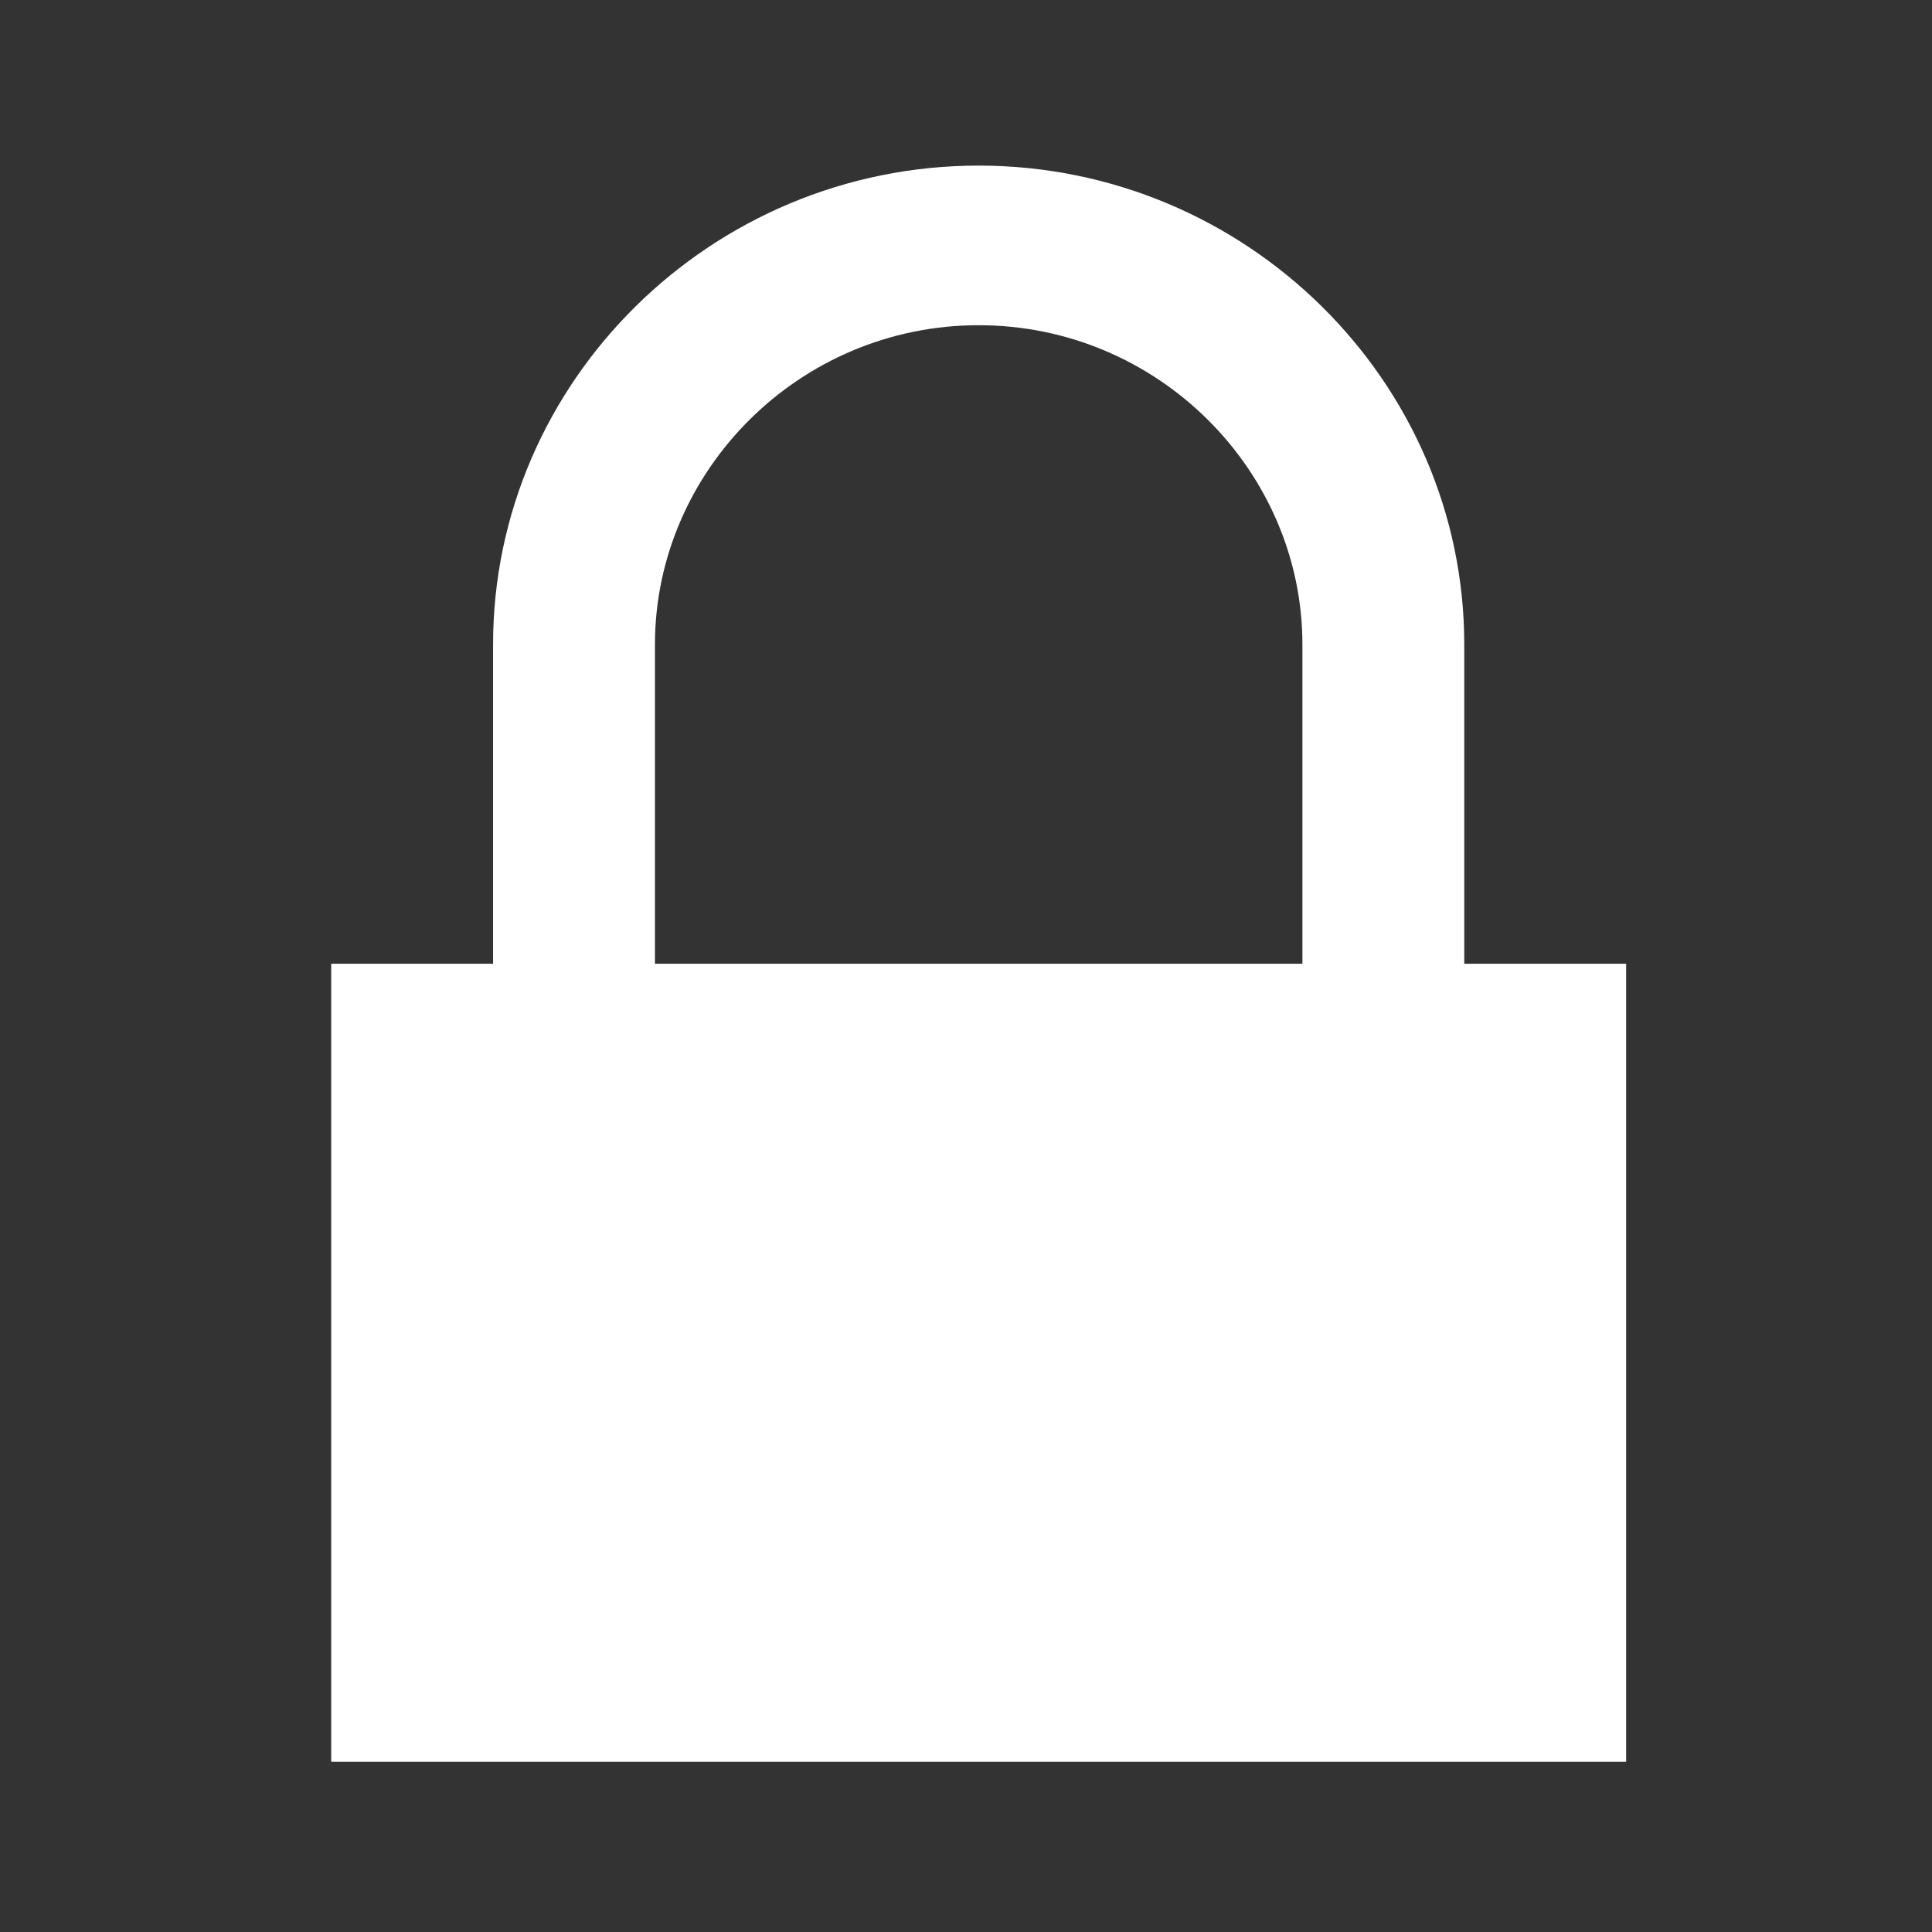
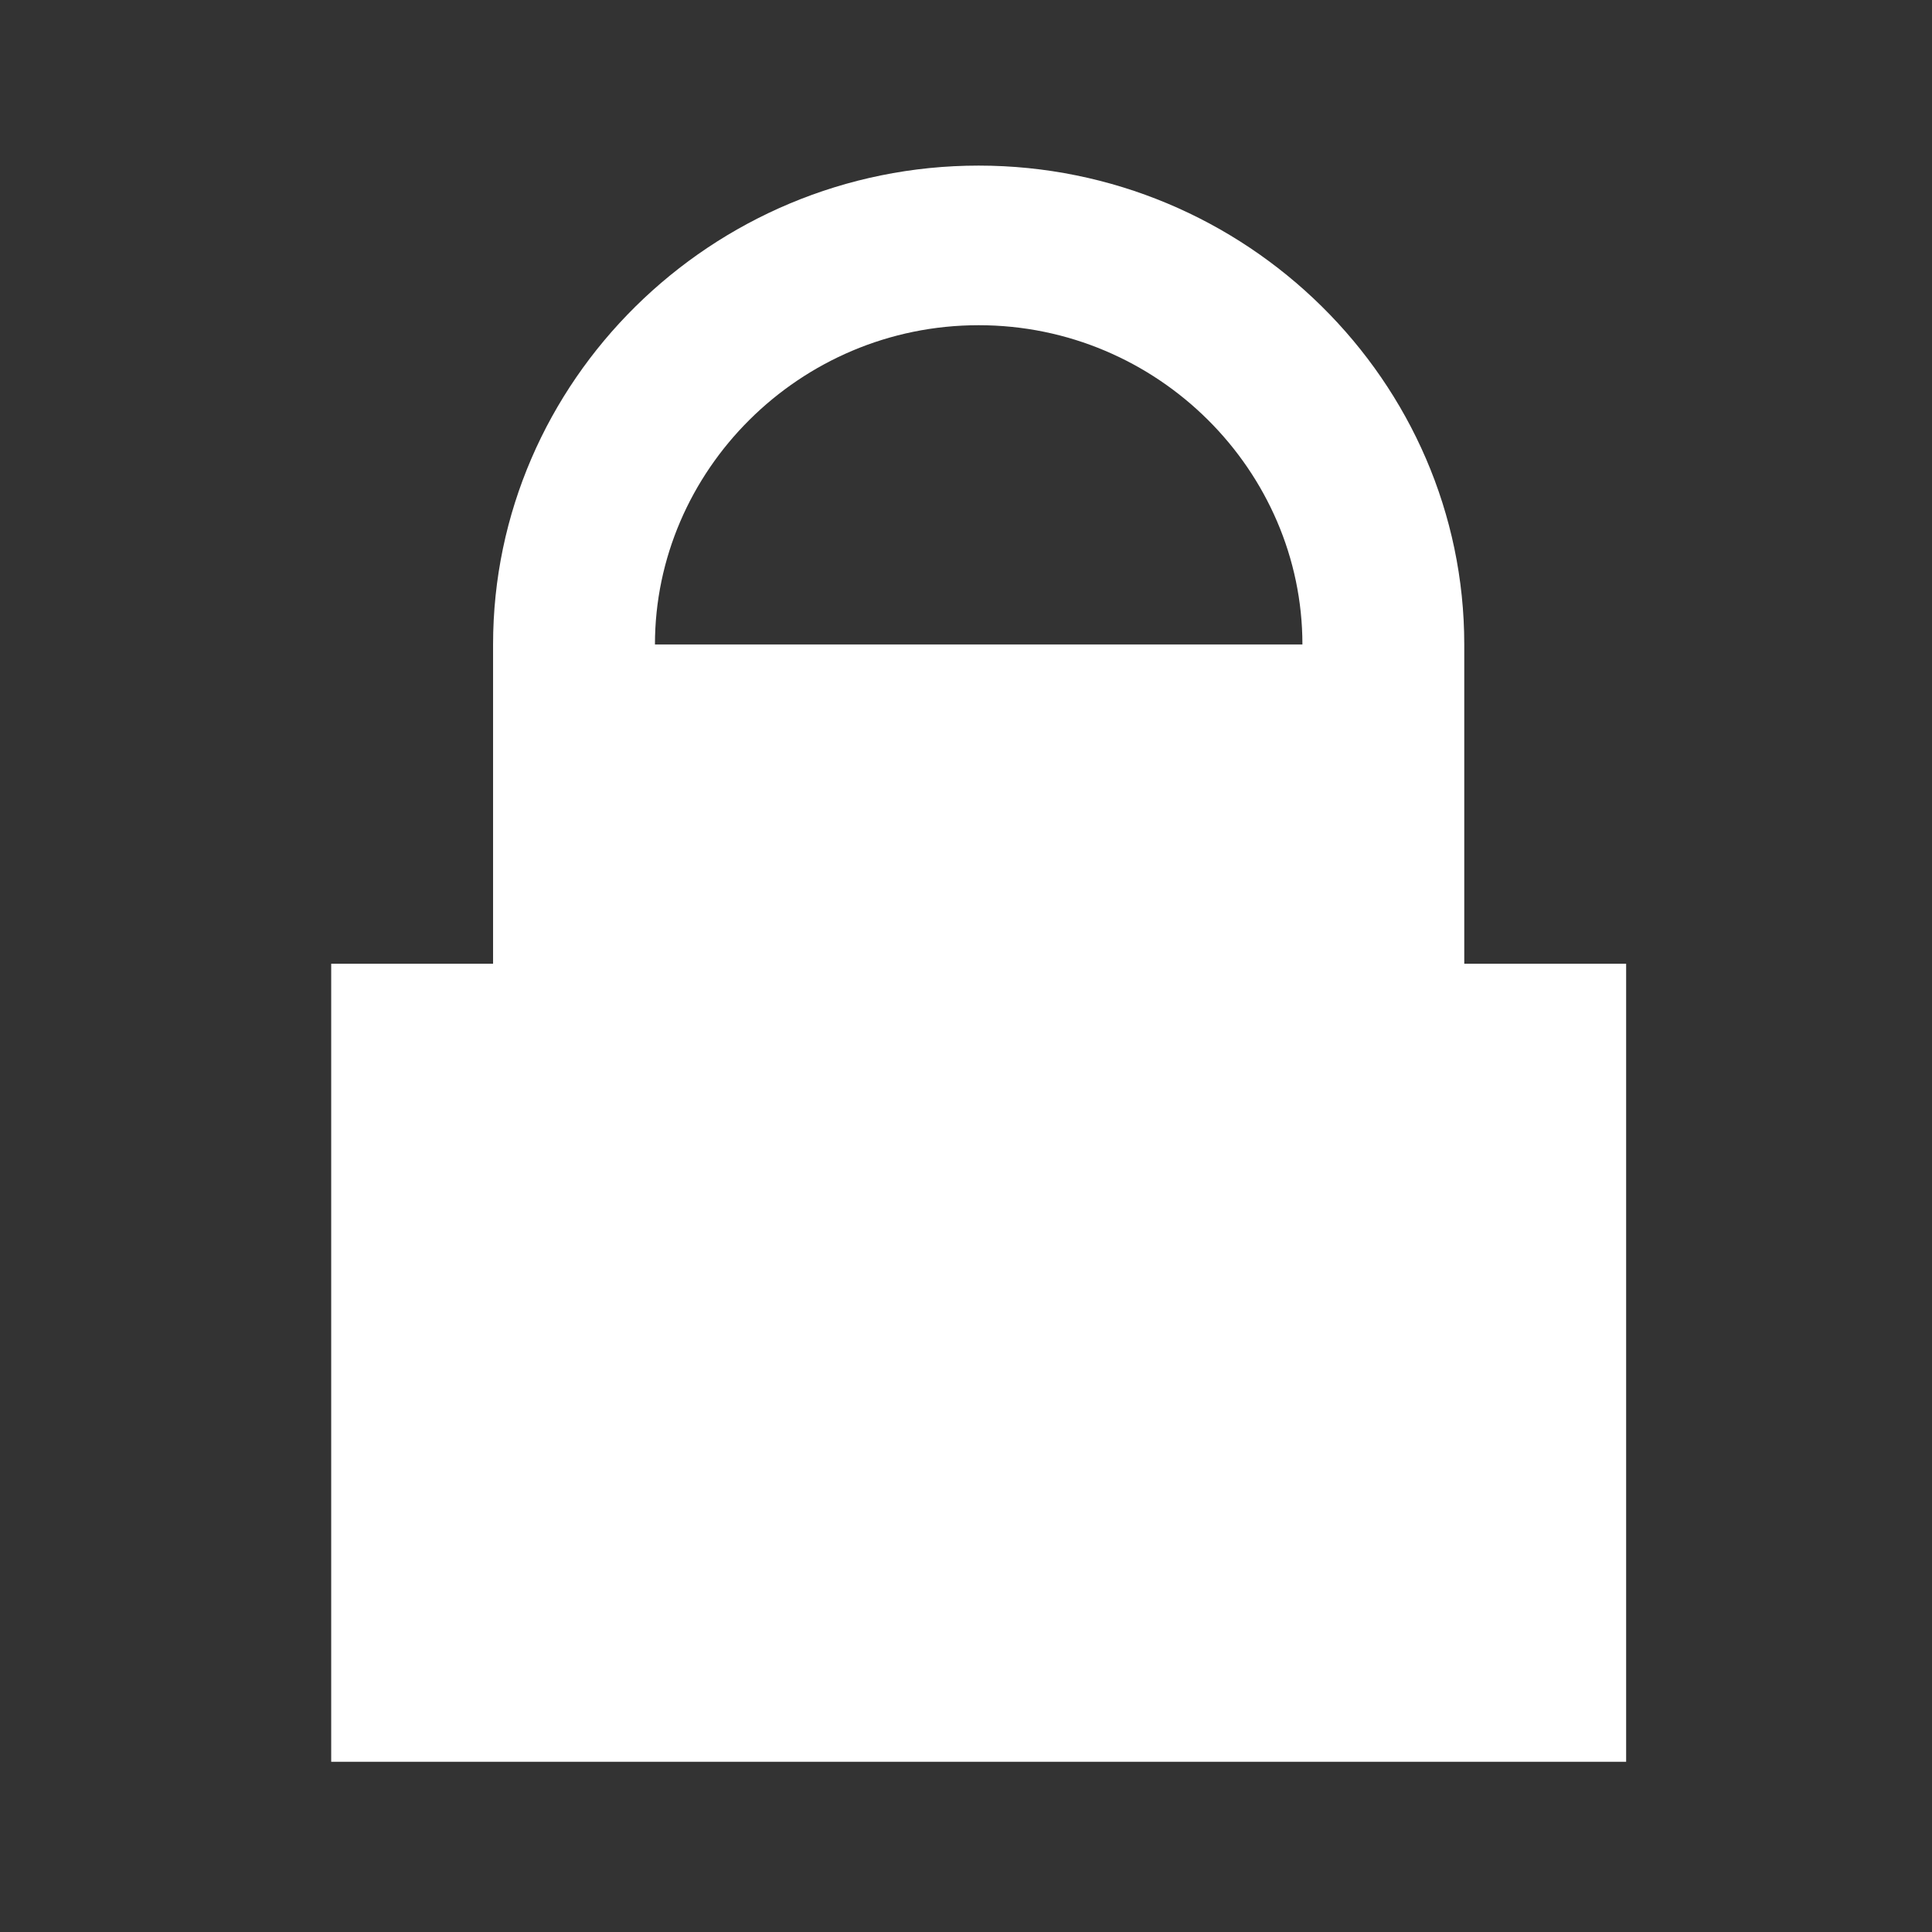
<svg xmlns="http://www.w3.org/2000/svg" width="70" height="70" viewBox="0 0 70 70" fill="none">
  <rect x="0" y="0" width="70" height="70" fill="#333333" stroke="none" />
-   <path fill-rule="evenodd" clip-rule="evenodd" d="M35.459 6C45.148 6 53.053 13.82 53.053 23.35V34.917H58.918V63.833H12V34.917H17.865V23.35C17.865 13.82 25.77 6 35.459 6ZM35.459 11.783C28.953 11.783 23.73 17.069 23.73 23.35V34.917H47.189V23.35C47.189 17.069 41.965 11.783 35.459 11.783Z" fill="white" />
+   <path fill-rule="evenodd" clip-rule="evenodd" d="M35.459 6C45.148 6 53.053 13.82 53.053 23.35V34.917H58.918V63.833H12V34.917H17.865V23.35C17.865 13.82 25.77 6 35.459 6ZM35.459 11.783C28.953 11.783 23.73 17.069 23.73 23.35H47.189V23.35C47.189 17.069 41.965 11.783 35.459 11.783Z" fill="white" />
</svg>